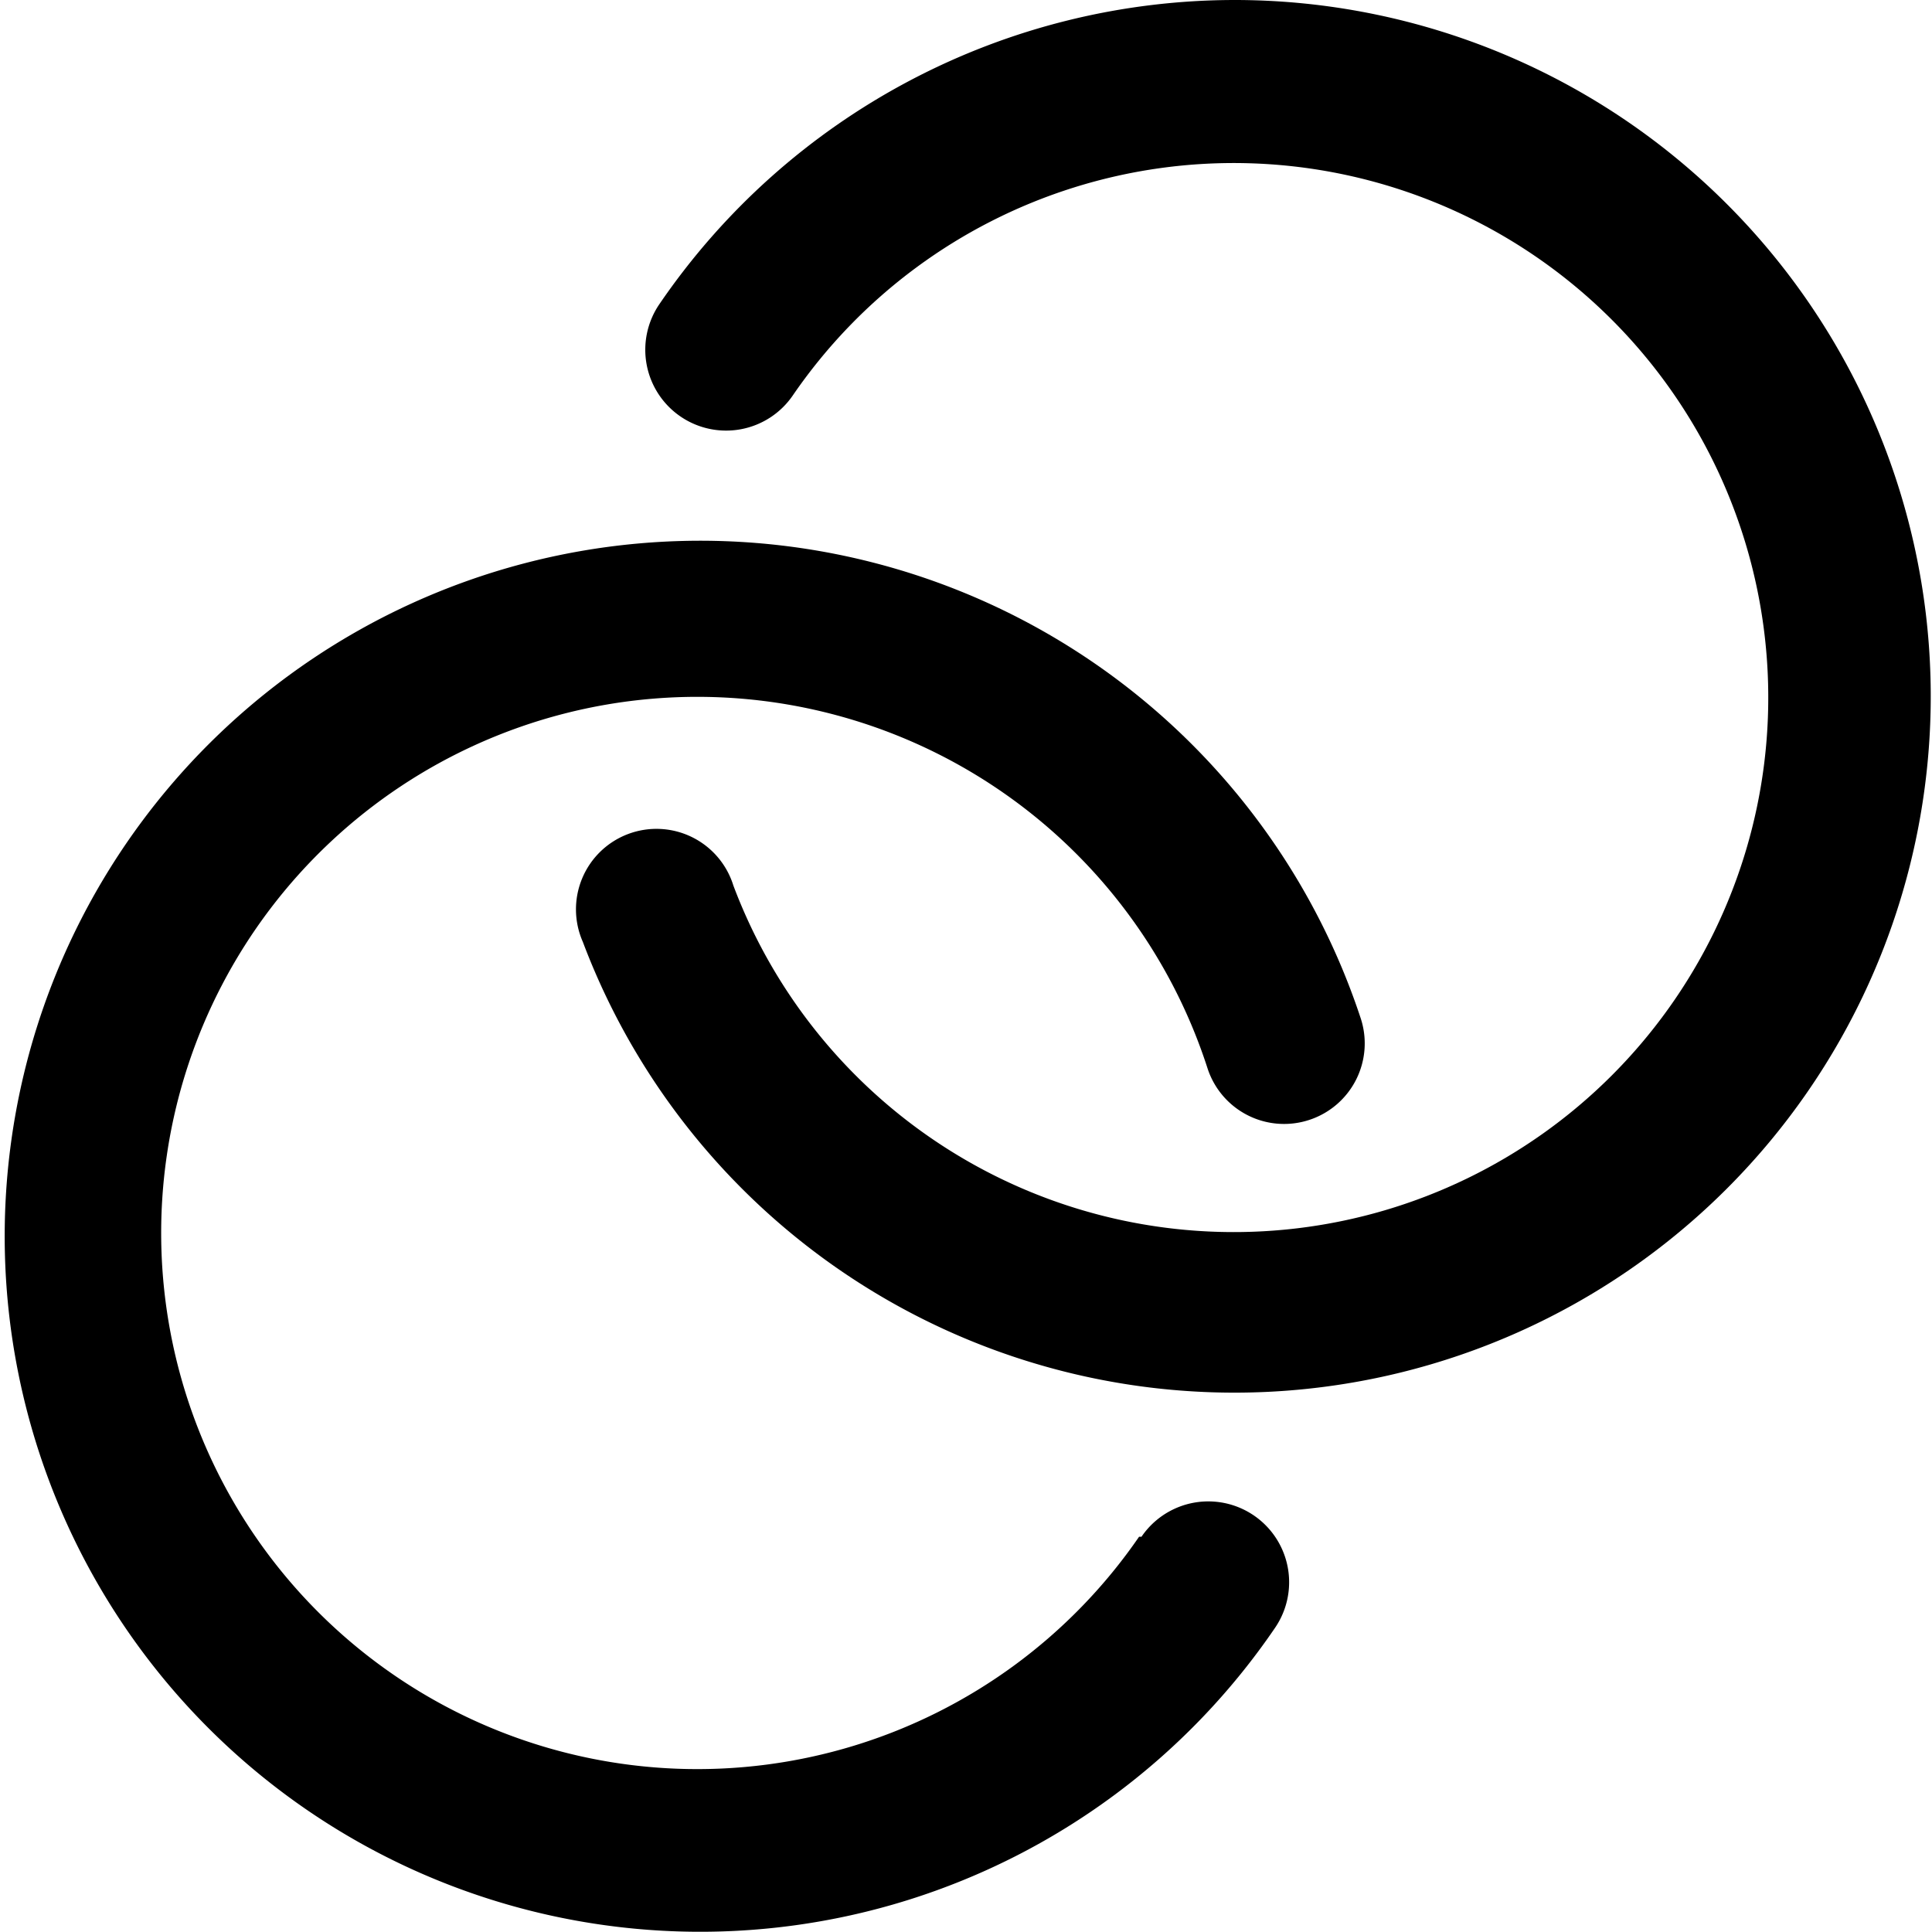
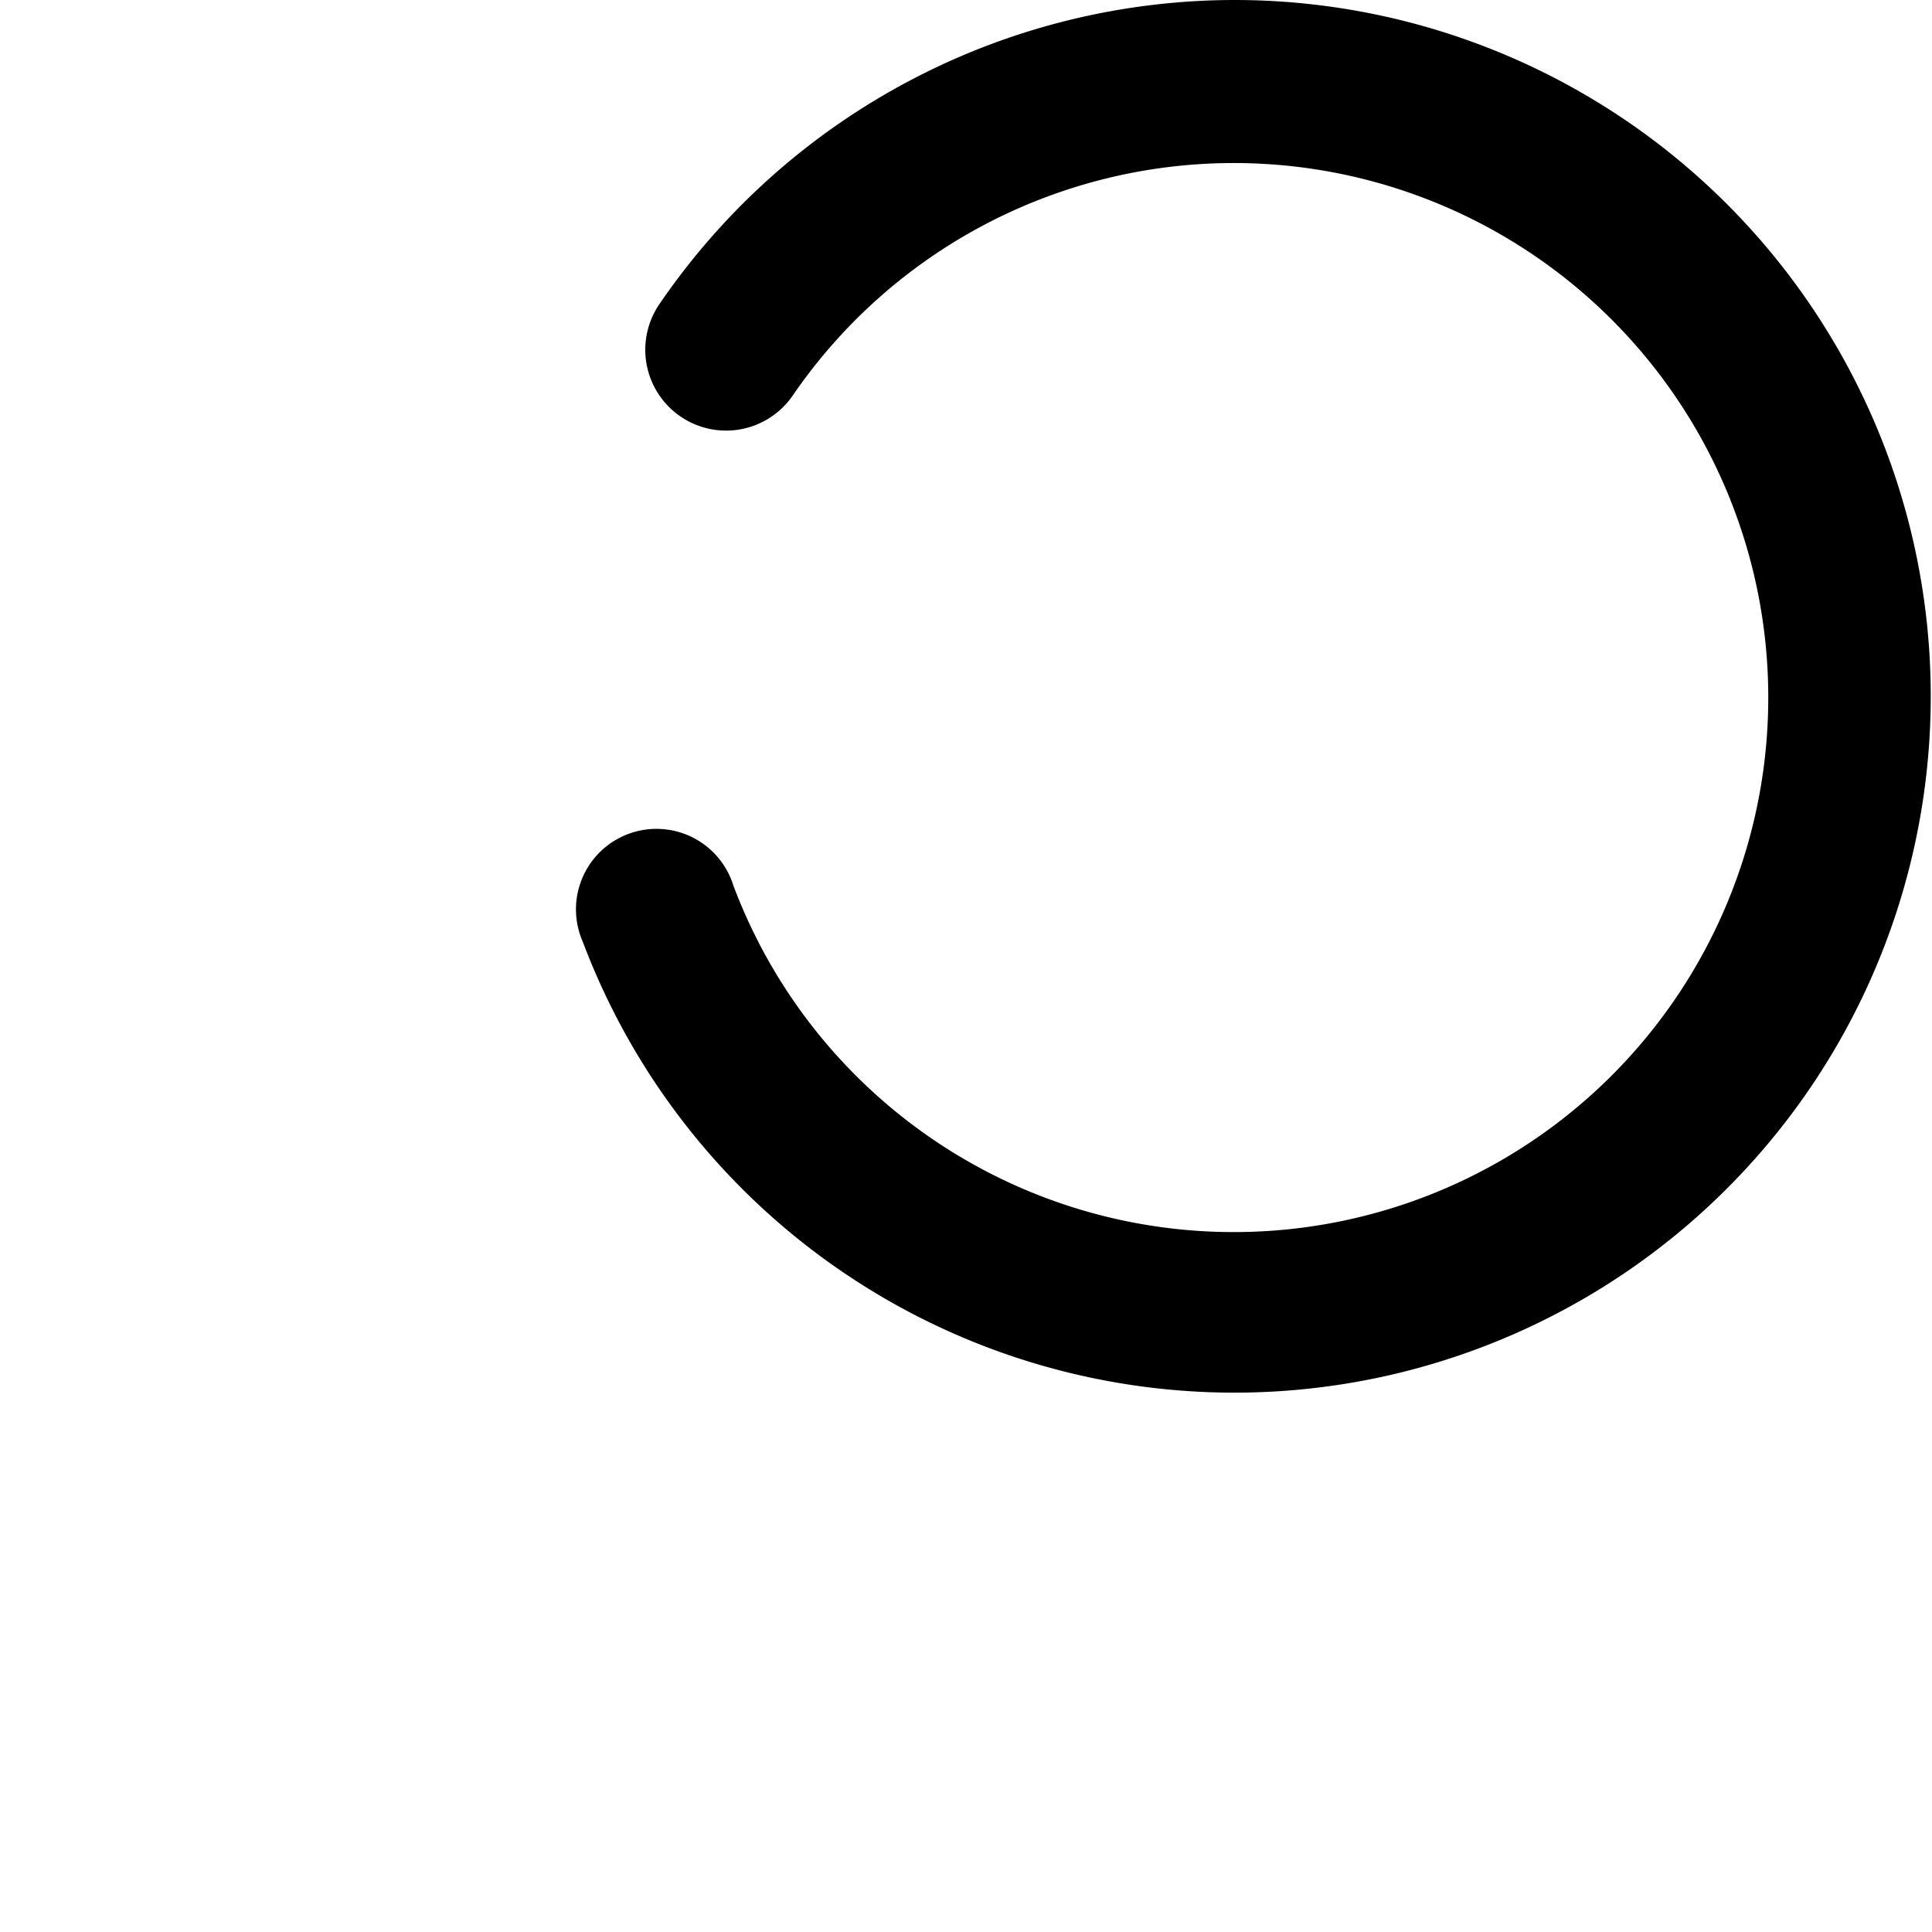
<svg xmlns="http://www.w3.org/2000/svg" viewBox="0 0 24 24">
  <g>
    <path d="M15.35 0a8.66 8.66 0 0 0 -7.16 3.78 1 1 0 0 0 1.66 1.13A6.64 6.64 0 1 1 9.11 11a1 1 0 1 0 -1.87 0.7A8.65 8.65 0 1 0 15.35 0Z" fill="#000000" stroke-width="1" />
-     <path d="M14.15 19.09a6.66 6.66 0 1 1 0.85 -5.82 1 1 0 0 0 1.27 0.64 1 1 0 0 0 0.63 -1.27 8.64 8.64 0 1 0 -1.06 7.58 1 1 0 0 0 -1.66 -1.13Z" fill="#000000" stroke-width="1" />
  </g>
</svg>